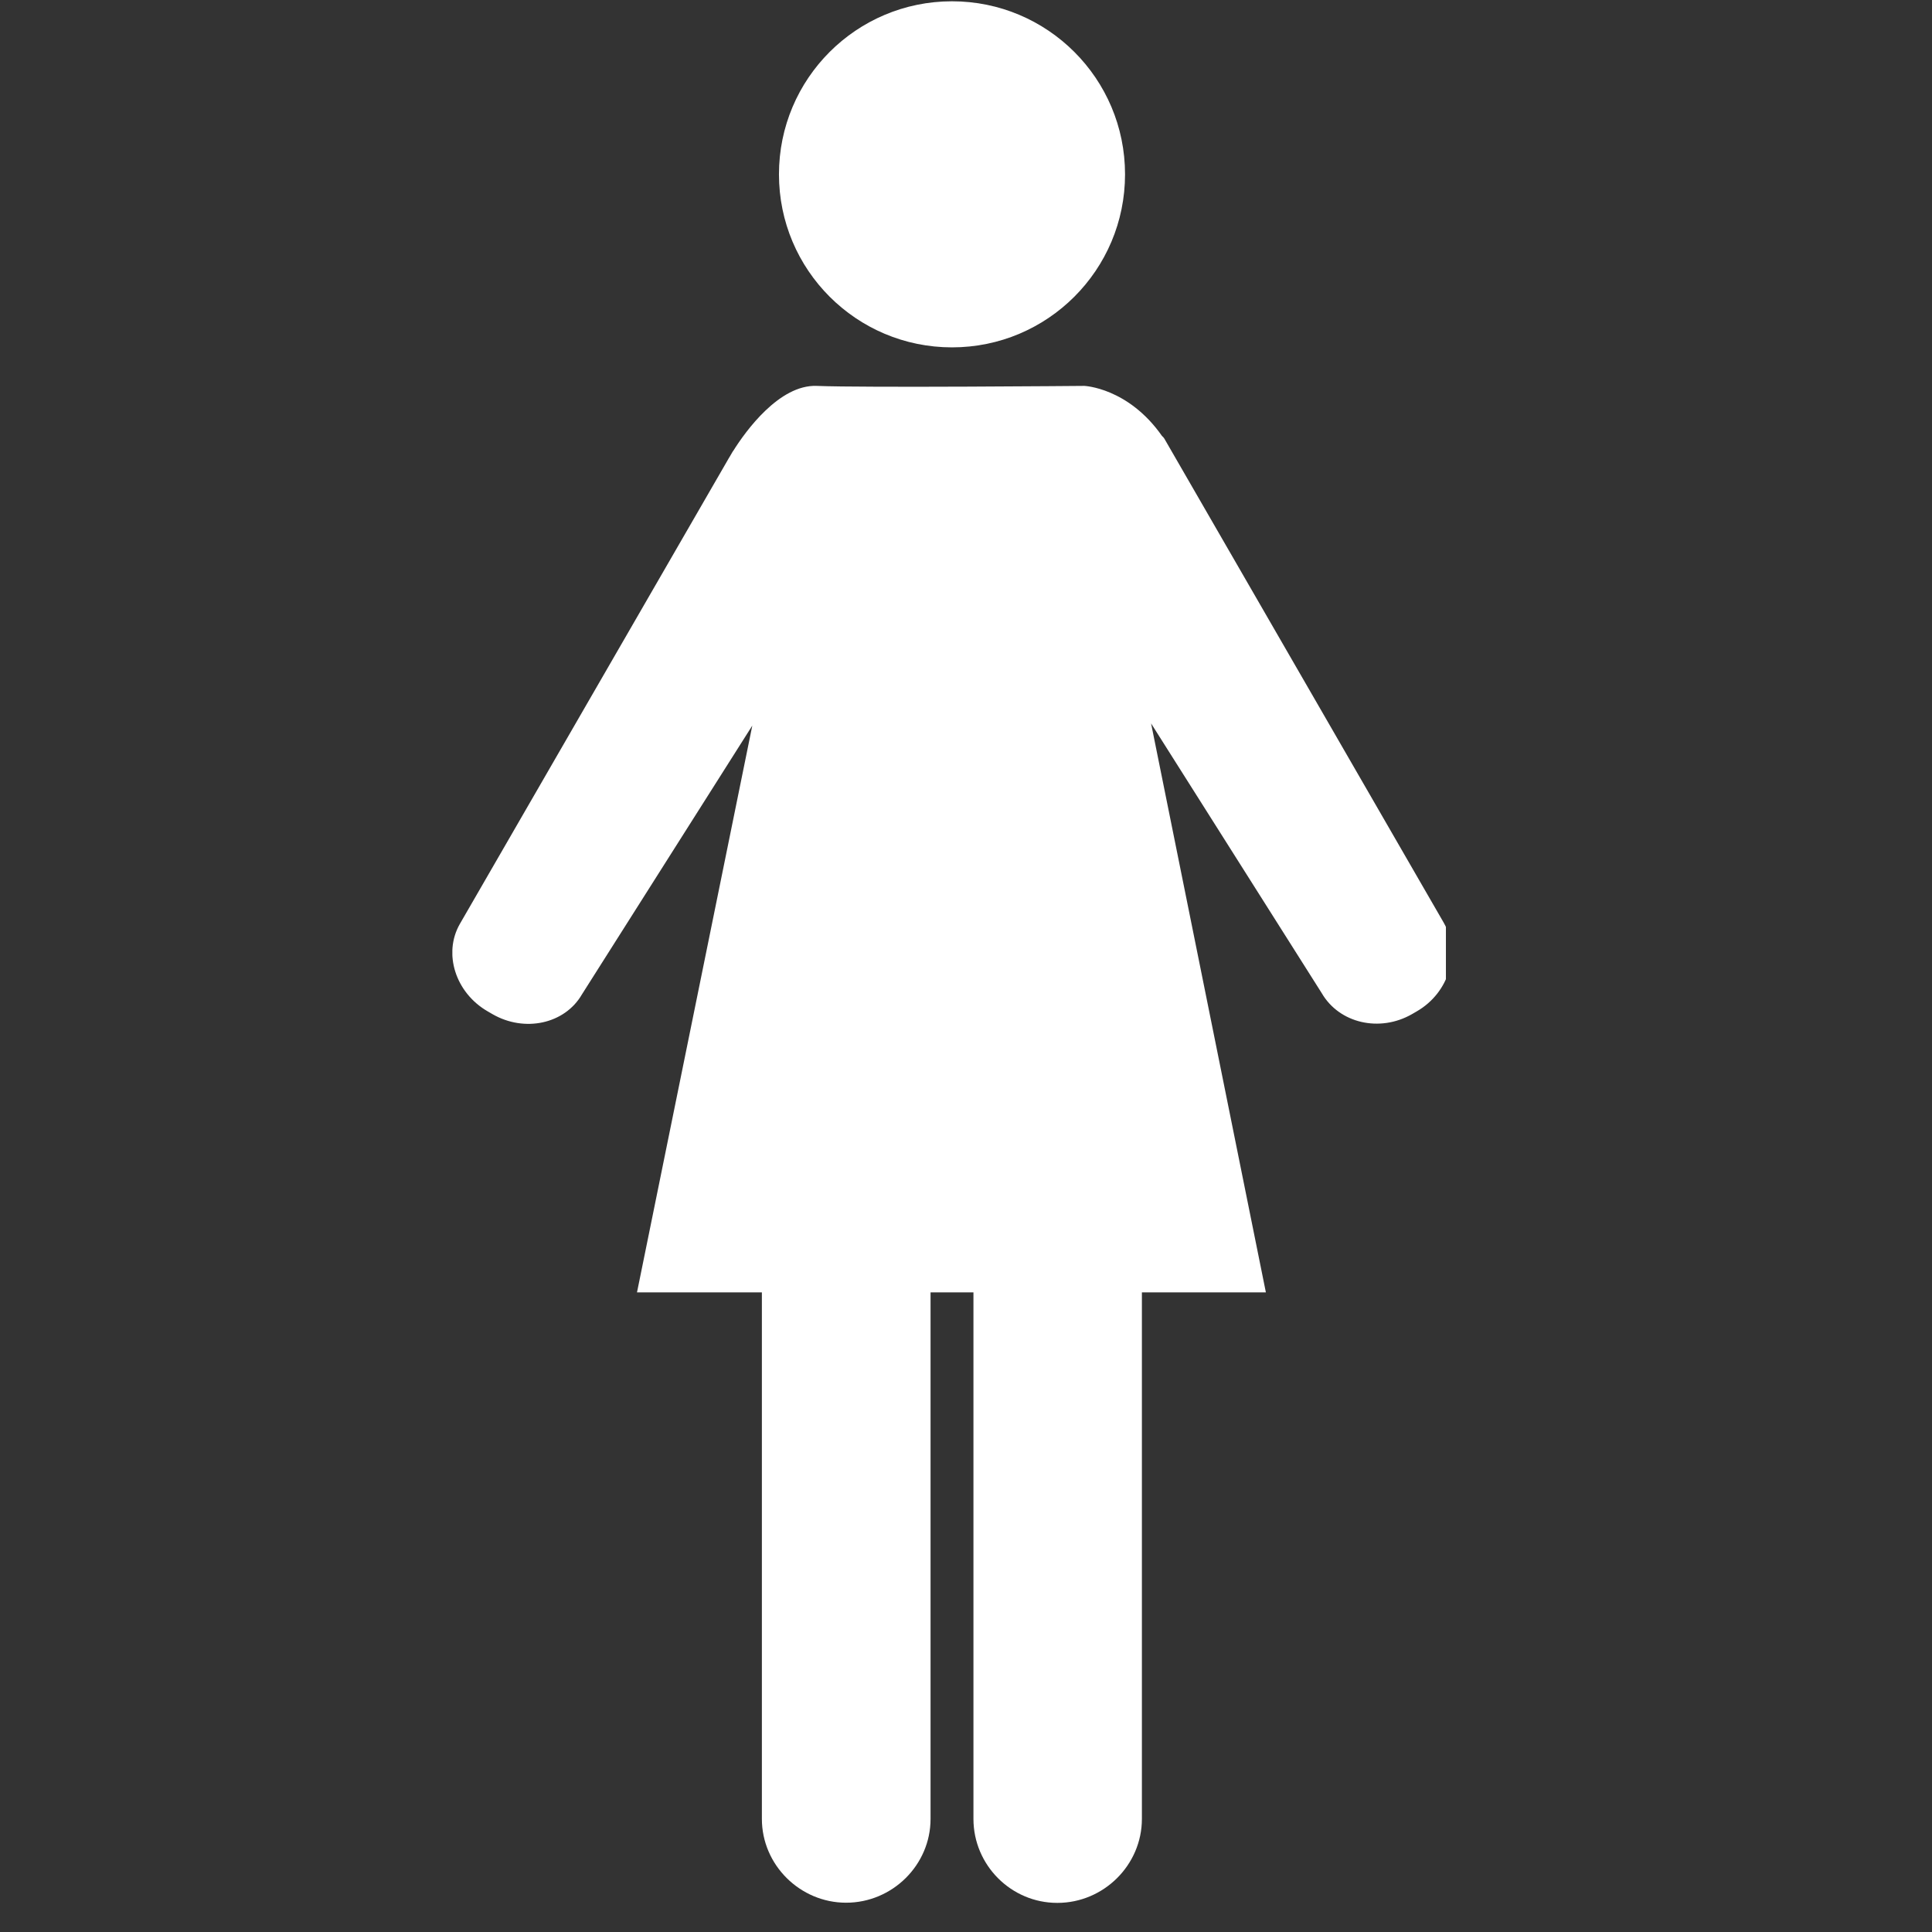
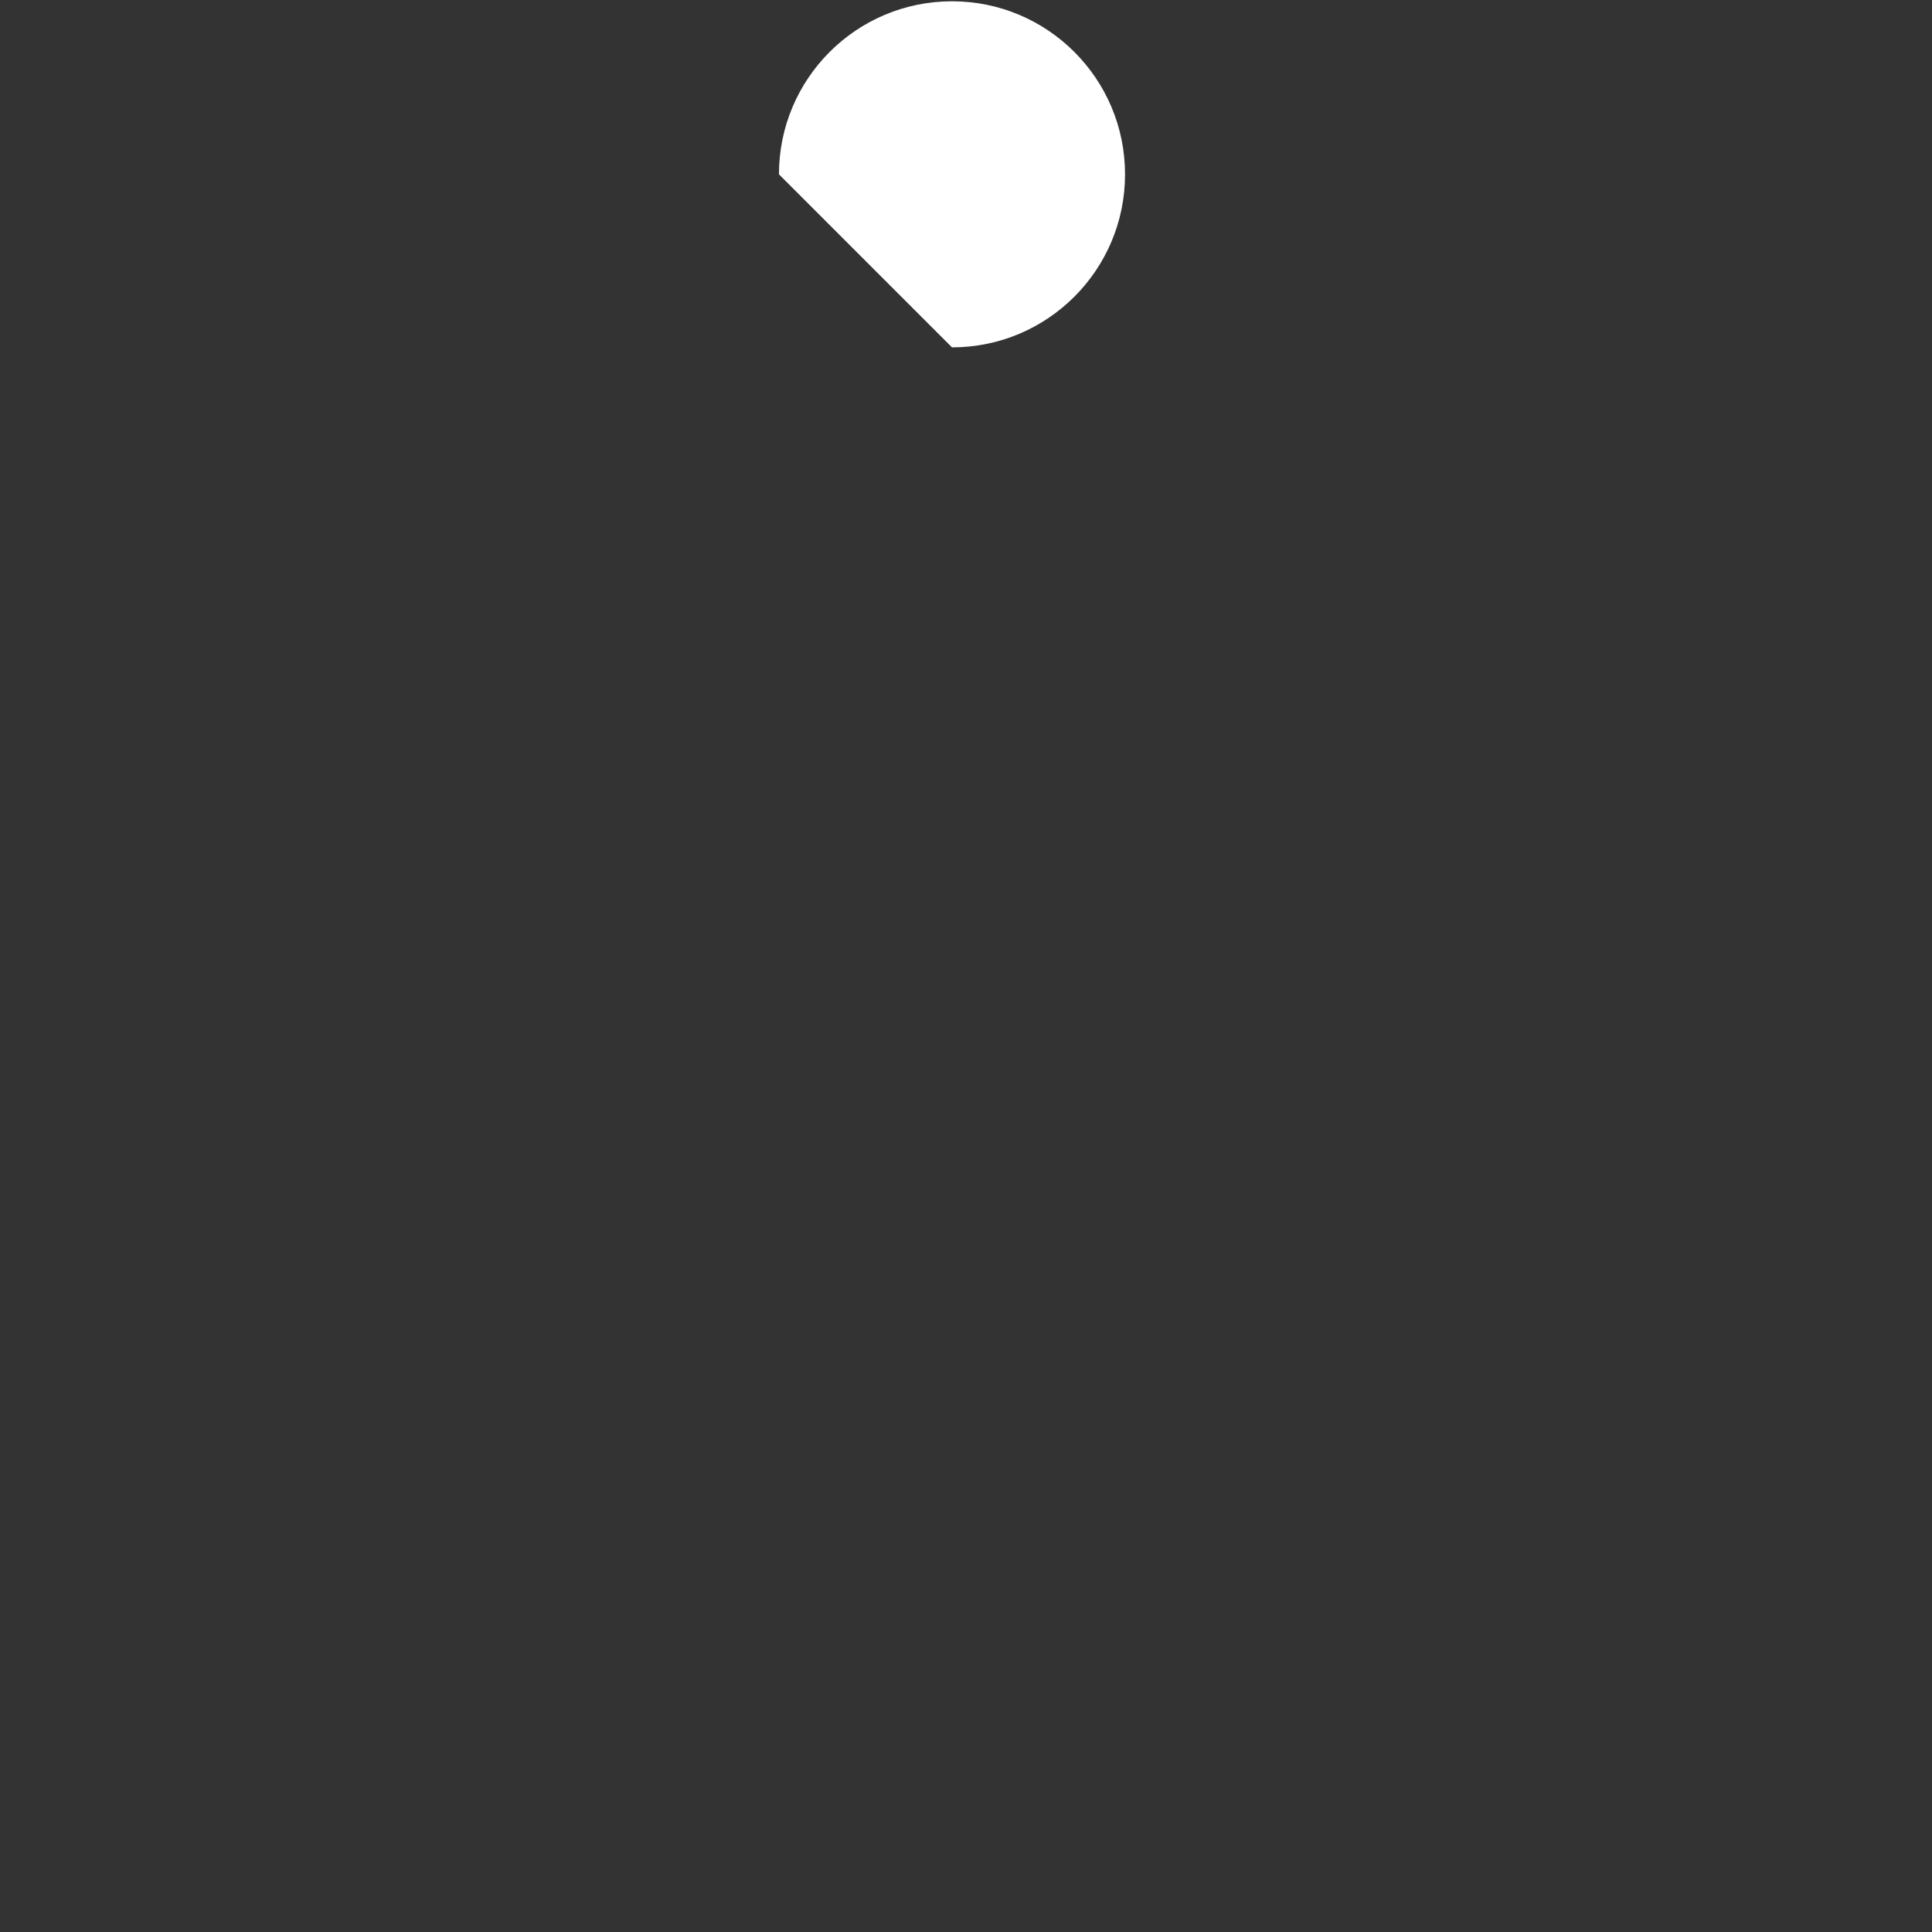
<svg xmlns="http://www.w3.org/2000/svg" width="46" zoomAndPan="magnify" viewBox="0 0 34.5 34.5" height="46" preserveAspectRatio="xMidYMid meet" version="1.0">
  <rect x="0" y="0" width="34.5" height="34.5" fill="#333333" stroke="none" />
  <defs>
    <clipPath id="754f0f0562">
-       <path d="M 8.078 6.879 L 25.82 6.879 L 25.82 33.98 L 8.078 33.98 Z M 8.078 6.879 " clip-rule="nonzero" />
-     </clipPath>
+       </clipPath>
  </defs>
  <g clip-path="url(#754f0f0562)">
    <path fill="#ffffff" d="M 25.781 16.477 L 20.789 7.828 C 20.777 7.812 20.766 7.797 20.75 7.785 C 20.145 6.922 19.363 6.891 19.363 6.891 C 19.363 6.891 15.426 6.926 14.582 6.891 C 13.918 6.867 13.316 7.695 13.094 8.051 C 13.086 8.059 13.082 8.066 13.078 8.074 L 13.035 8.148 C 13.012 8.184 13 8.207 13 8.207 L 8.211 16.5 C 7.91 17.027 8.133 17.727 8.707 18.059 L 8.793 18.109 C 9.367 18.441 10.086 18.285 10.391 17.758 L 13.434 12.957 L 11.375 23.078 L 13.605 23.078 L 13.605 32.48 C 13.605 33.305 14.289 33.977 15.109 33.977 C 15.934 33.977 16.617 33.305 16.617 32.48 L 16.617 23.078 L 17.383 23.078 L 17.383 32.48 C 17.383 33.305 18.055 33.98 18.879 33.98 L 18.883 33.98 C 19.707 33.98 20.391 33.305 20.391 32.48 L 20.391 23.078 L 22.605 23.078 L 20.555 12.918 L 23.602 17.734 C 23.914 18.273 24.637 18.441 25.215 18.109 L 25.301 18.059 C 25.875 17.727 26.09 17.016 25.781 16.477 " fill-opacity="1" fill-rule="nonzero" />
  </g>
-   <path fill="#ffffff" d="M 17 6.203 C 18.707 6.203 20.09 4.82 20.09 3.113 C 20.09 1.406 18.707 0.023 17 0.023 C 15.293 0.023 13.91 1.406 13.91 3.113 C 13.91 4.82 15.293 6.203 17 6.203 " fill-opacity="1" fill-rule="nonzero" />
+   <path fill="#ffffff" d="M 17 6.203 C 18.707 6.203 20.09 4.82 20.09 3.113 C 20.09 1.406 18.707 0.023 17 0.023 C 15.293 0.023 13.91 1.406 13.91 3.113 " fill-opacity="1" fill-rule="nonzero" />
</svg>